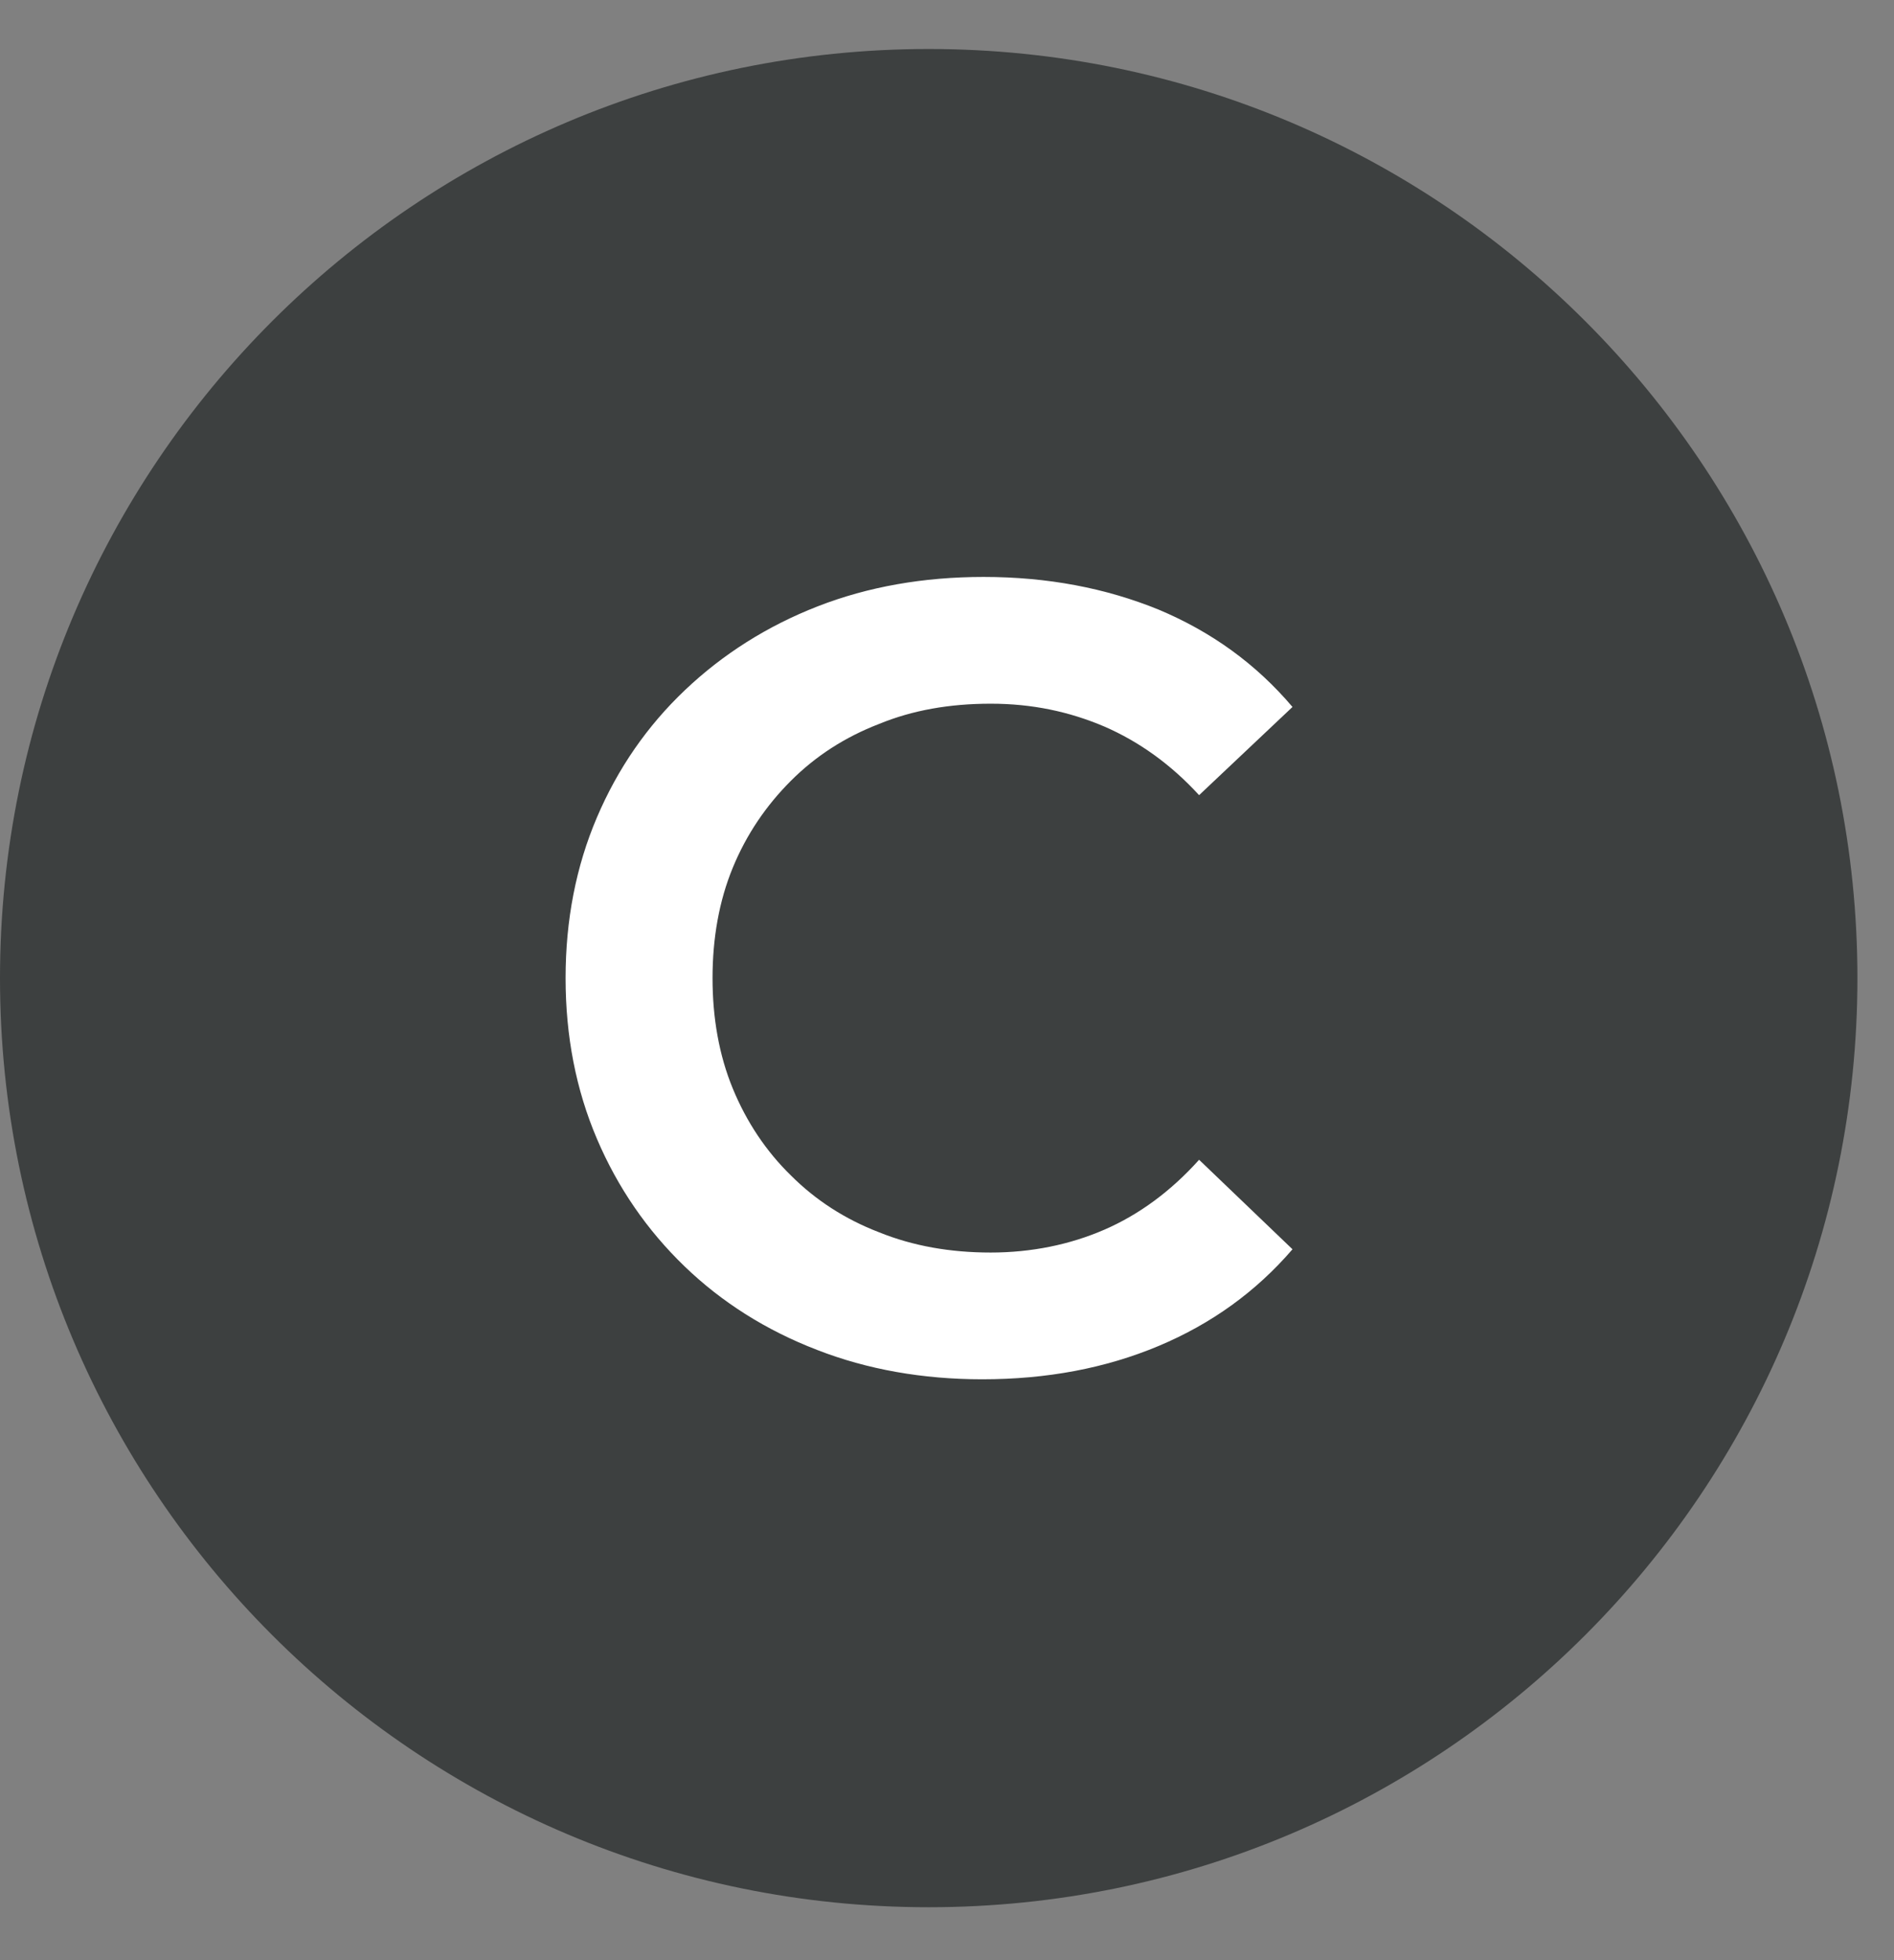
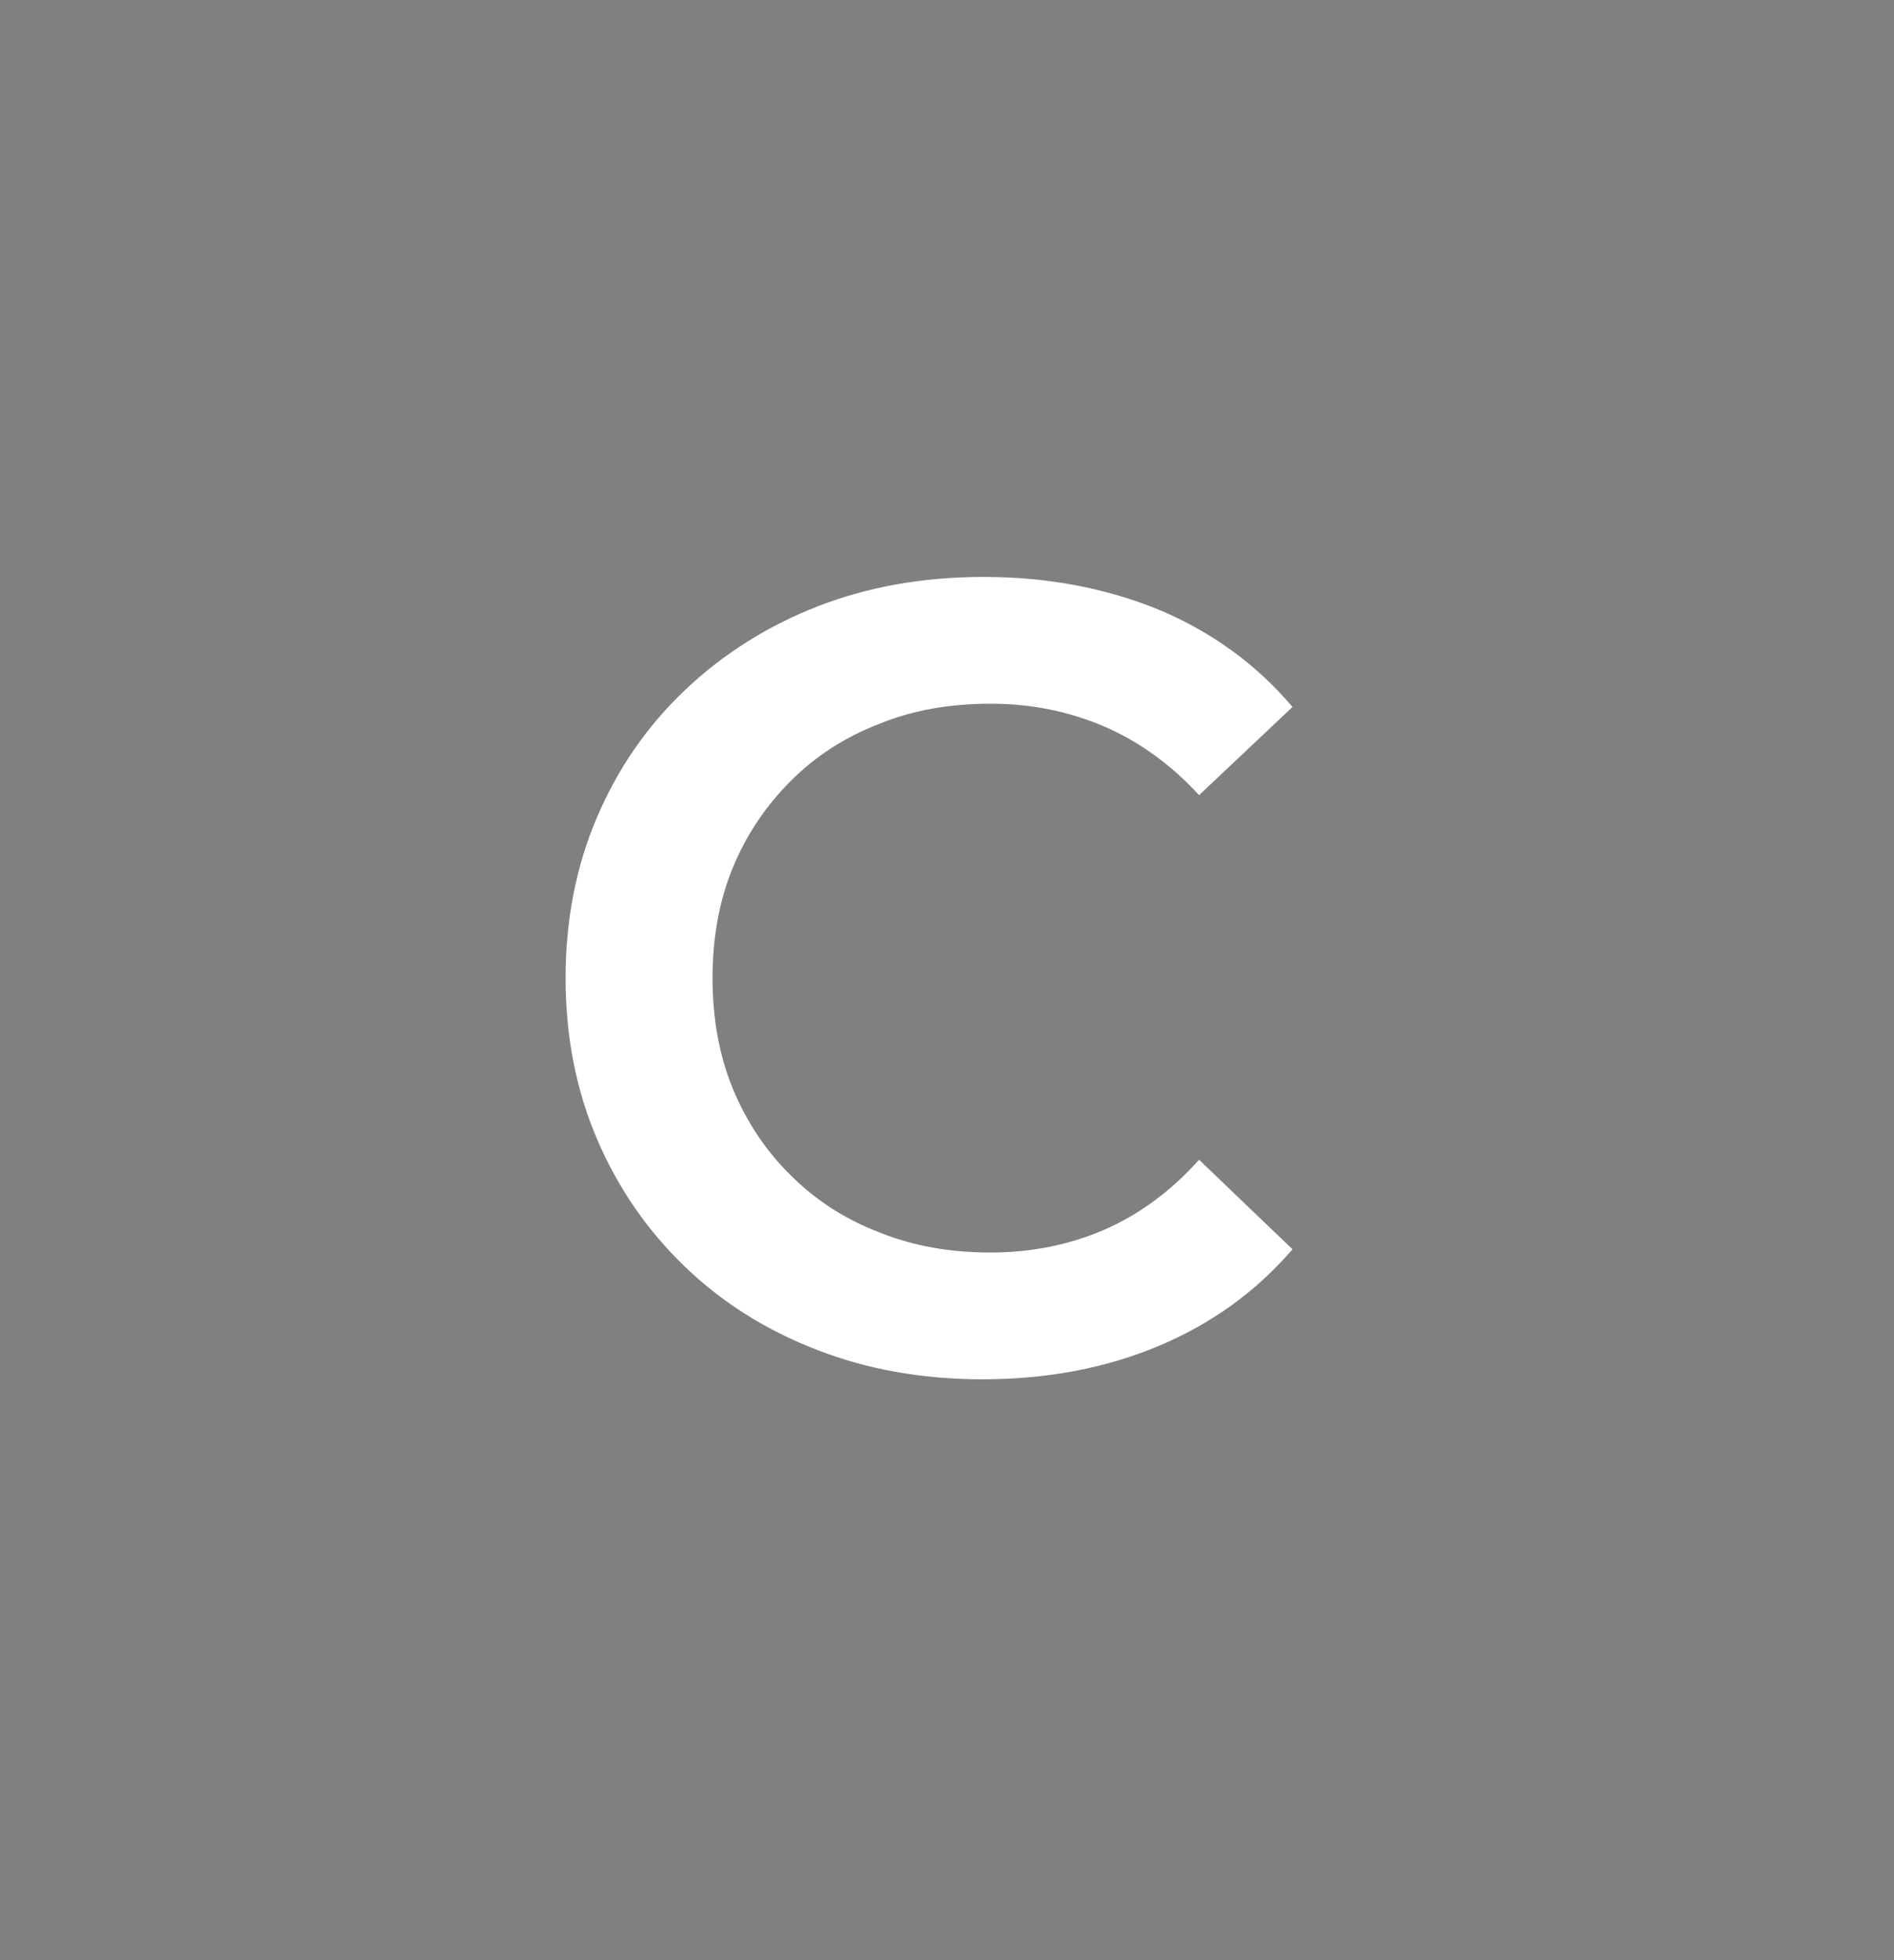
<svg xmlns="http://www.w3.org/2000/svg" width="29" height="30" viewBox="0 0 29 30" fill="none">
  <rect x="0" y="0" width="29" height="30" fill="#808080" stroke="none" />
-   <path fill-rule="evenodd" clip-rule="evenodd" d="M28.44 14.97C28.44 22.82 22.07 29.19 14.22 29.19C6.37 29.19 0 22.82 0 14.97C0 7.12 6.37 0.75 14.22 0.75C22.07 0.75 28.44 7.12 28.44 14.97Z" fill="#3D4040" />
  <path d="M15.04 21.11C14.13 21.11 13.28 20.96 12.51 20.66C11.73 20.36 11.05 19.93 10.48 19.38C9.91 18.83 9.46 18.18 9.14 17.43C8.82 16.68 8.66 15.86 8.66 14.97C8.66 14.08 8.82 13.26 9.14 12.51C9.46 11.76 9.91 11.11 10.49 10.56C11.07 10.01 11.75 9.58 12.52 9.28C13.29 8.98 14.14 8.83 15.06 8.83C16.04 8.83 16.93 9 17.74 9.33C18.55 9.67 19.23 10.16 19.79 10.82L18.36 12.17C17.93 11.7 17.44 11.35 16.91 11.12C16.37 10.89 15.8 10.77 15.17 10.77C14.54 10.77 13.97 10.87 13.46 11.08C12.94 11.28 12.49 11.57 12.11 11.95C11.73 12.33 11.43 12.77 11.22 13.28C11.01 13.79 10.91 14.36 10.91 14.97C10.91 15.58 11.01 16.15 11.22 16.66C11.43 17.17 11.73 17.62 12.11 17.99C12.49 18.37 12.94 18.66 13.46 18.86C13.98 19.07 14.55 19.17 15.17 19.17C15.79 19.17 16.38 19.05 16.91 18.82C17.44 18.59 17.93 18.23 18.36 17.75L19.79 19.12C19.23 19.77 18.55 20.26 17.74 20.6C16.93 20.94 16.03 21.11 15.04 21.11Z" fill="white" />
</svg>